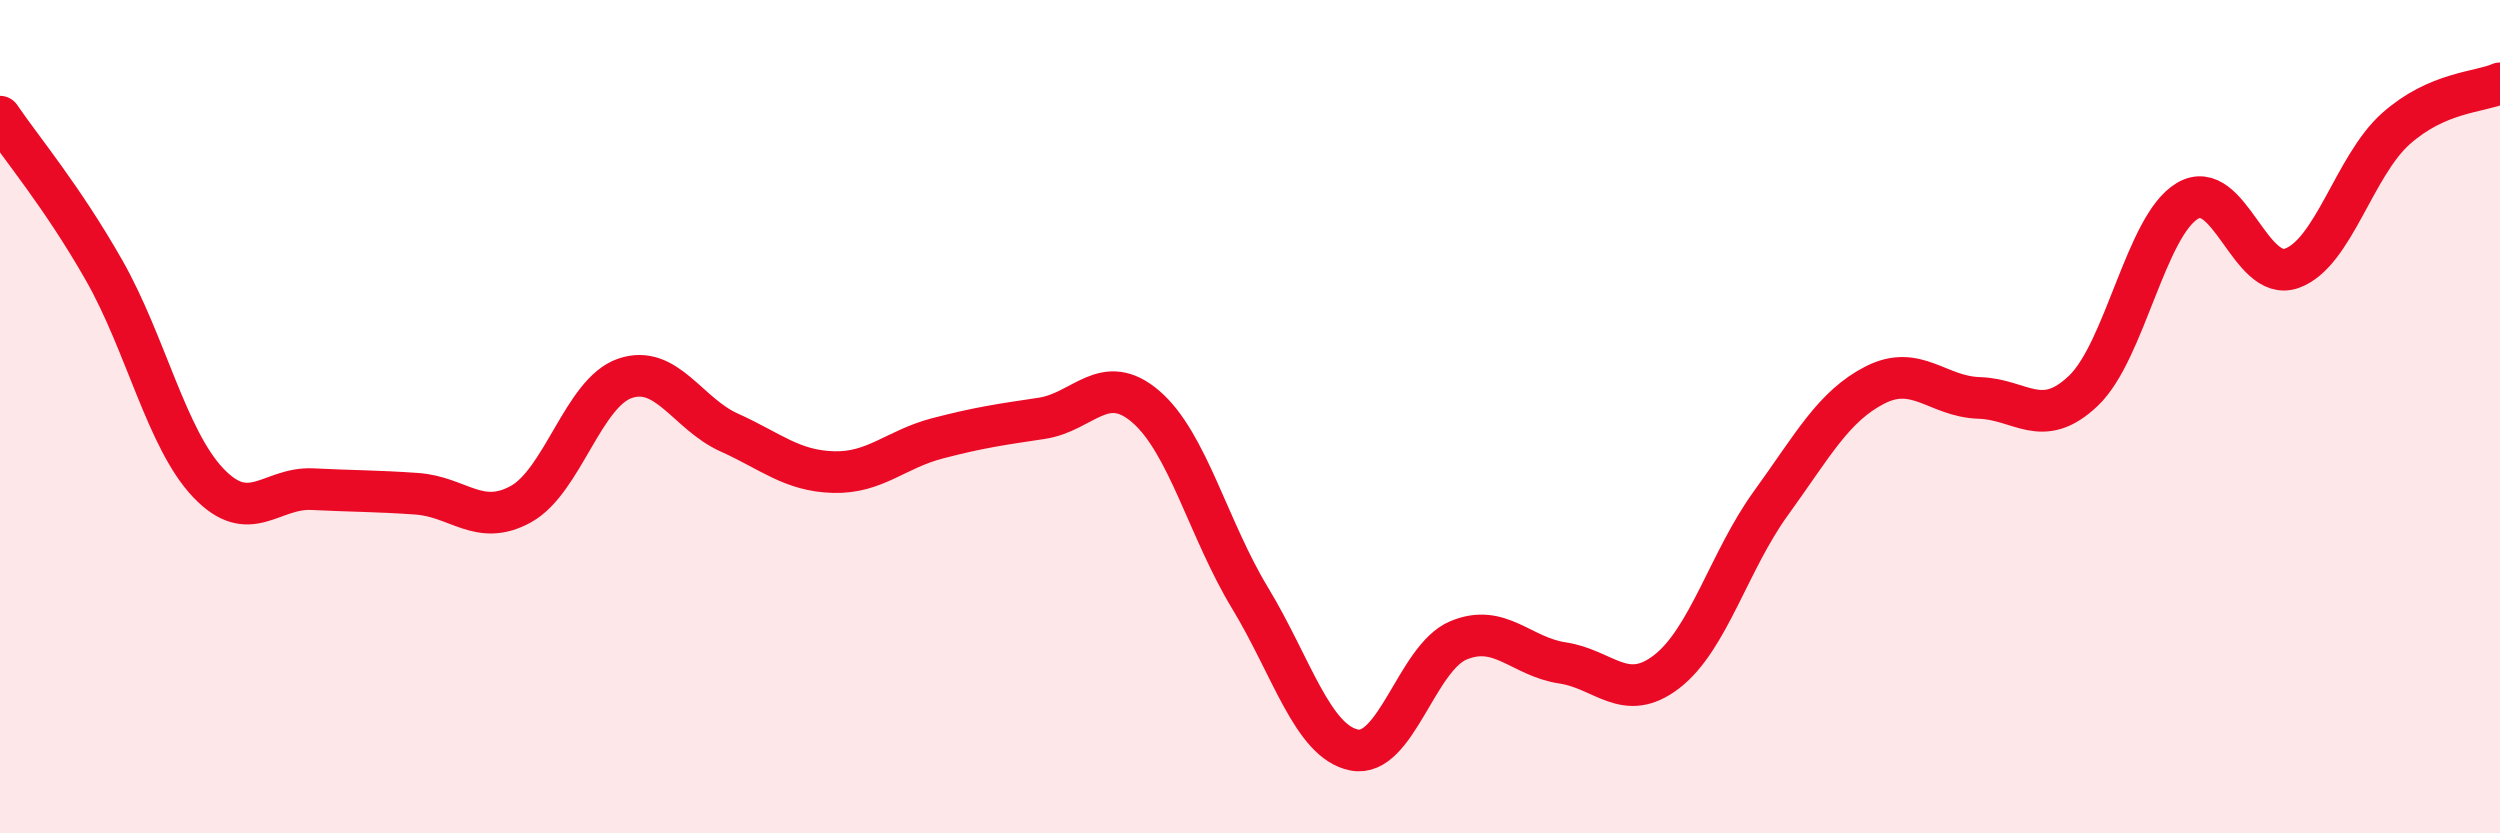
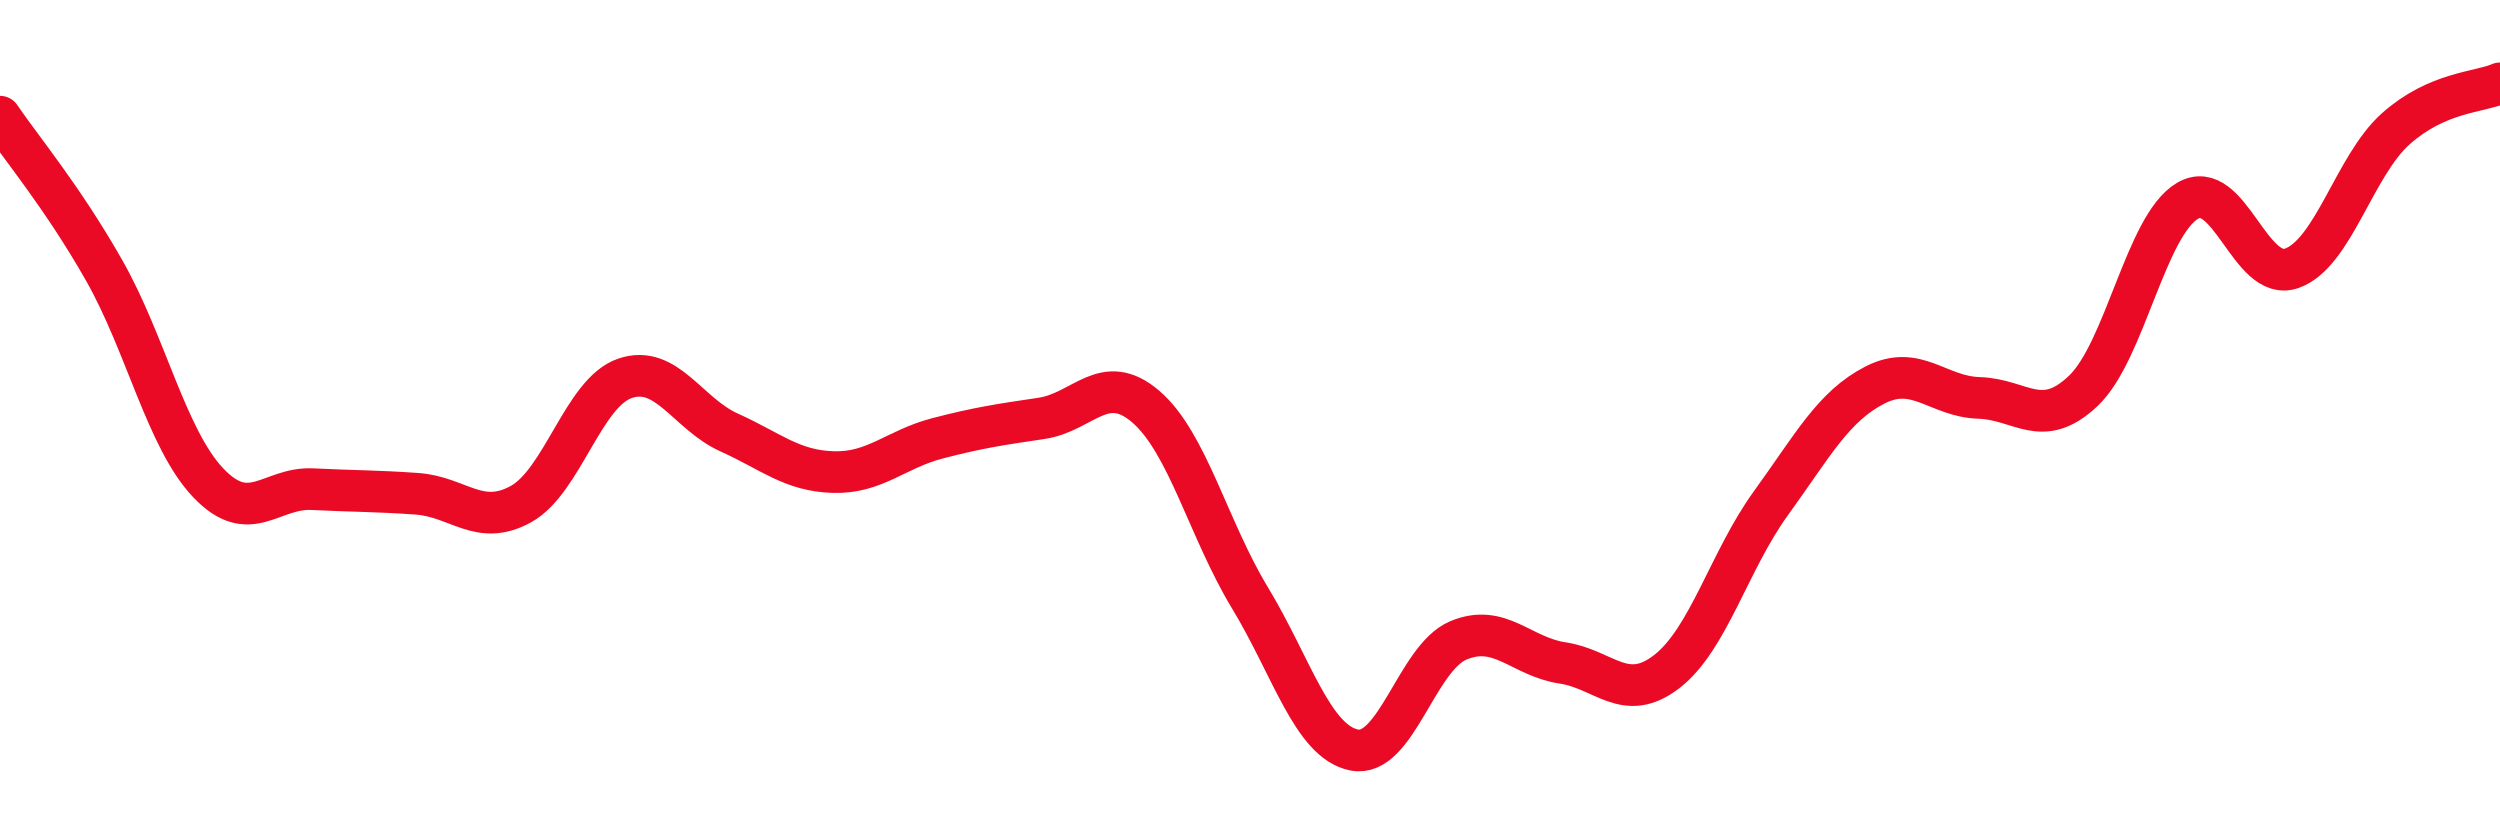
<svg xmlns="http://www.w3.org/2000/svg" width="60" height="20" viewBox="0 0 60 20">
-   <path d="M 0,2.8 C 0.5,3.54 1.5,4.73 2.5,6.49 C 3.5,8.25 4,10.54 5,11.59 C 6,12.64 6.5,11.69 7.5,11.74 C 8.5,11.79 9,11.78 10,11.85 C 11,11.92 11.5,12.65 12.5,12.1 C 13.5,11.55 14,9.42 15,9.08 C 16,8.74 16.5,9.93 17.5,10.38 C 18.5,10.83 19,11.3 20,11.33 C 21,11.36 21.5,10.78 22.5,10.52 C 23.5,10.26 24,10.19 25,10.04 C 26,9.89 26.5,8.9 27.5,9.76 C 28.5,10.62 29,12.7 30,14.35 C 31,16 31.5,17.8 32.5,18 C 33.5,18.2 34,15.79 35,15.37 C 36,14.95 36.5,15.76 37.5,15.91 C 38.5,16.06 39,16.89 40,16.12 C 41,15.35 41.5,13.46 42.5,12.08 C 43.5,10.7 44,9.75 45,9.24 C 46,8.73 46.5,9.52 47.5,9.55 C 48.5,9.58 49,10.33 50,9.38 C 51,8.43 51.5,5.41 52.5,4.82 C 53.5,4.23 54,6.79 55,6.44 C 56,6.09 56.5,3.98 57.5,3.09 C 58.5,2.2 59.5,2.22 60,2L60 20L0 20Z" fill="#EB0A25" opacity="0.1" stroke-linecap="round" stroke-linejoin="round" />
  <path d="M 0,2.8 C 0.5,3.54 1.5,4.73 2.5,6.49 C 3.5,8.25 4,10.54 5,11.59 C 6,12.64 6.5,11.69 7.5,11.74 C 8.5,11.79 9,11.78 10,11.85 C 11,11.92 11.5,12.65 12.5,12.1 C 13.5,11.55 14,9.42 15,9.08 C 16,8.74 16.5,9.93 17.5,10.38 C 18.5,10.83 19,11.3 20,11.33 C 21,11.36 21.5,10.78 22.5,10.52 C 23.5,10.26 24,10.19 25,10.04 C 26,9.89 26.5,8.9 27.5,9.76 C 28.5,10.62 29,12.7 30,14.35 C 31,16 31.5,17.8 32.5,18 C 33.5,18.2 34,15.79 35,15.37 C 36,14.95 36.5,15.76 37.5,15.91 C 38.5,16.06 39,16.89 40,16.12 C 41,15.35 41.5,13.46 42.5,12.08 C 43.5,10.7 44,9.75 45,9.24 C 46,8.73 46.5,9.52 47.5,9.55 C 48.5,9.58 49,10.33 50,9.38 C 51,8.43 51.5,5.41 52.5,4.82 C 53.5,4.23 54,6.79 55,6.44 C 56,6.09 56.5,3.98 57.5,3.09 C 58.5,2.2 59.5,2.22 60,2" stroke="#EB0A25" stroke-width="1" fill="none" stroke-linecap="round" stroke-linejoin="round" />
</svg>